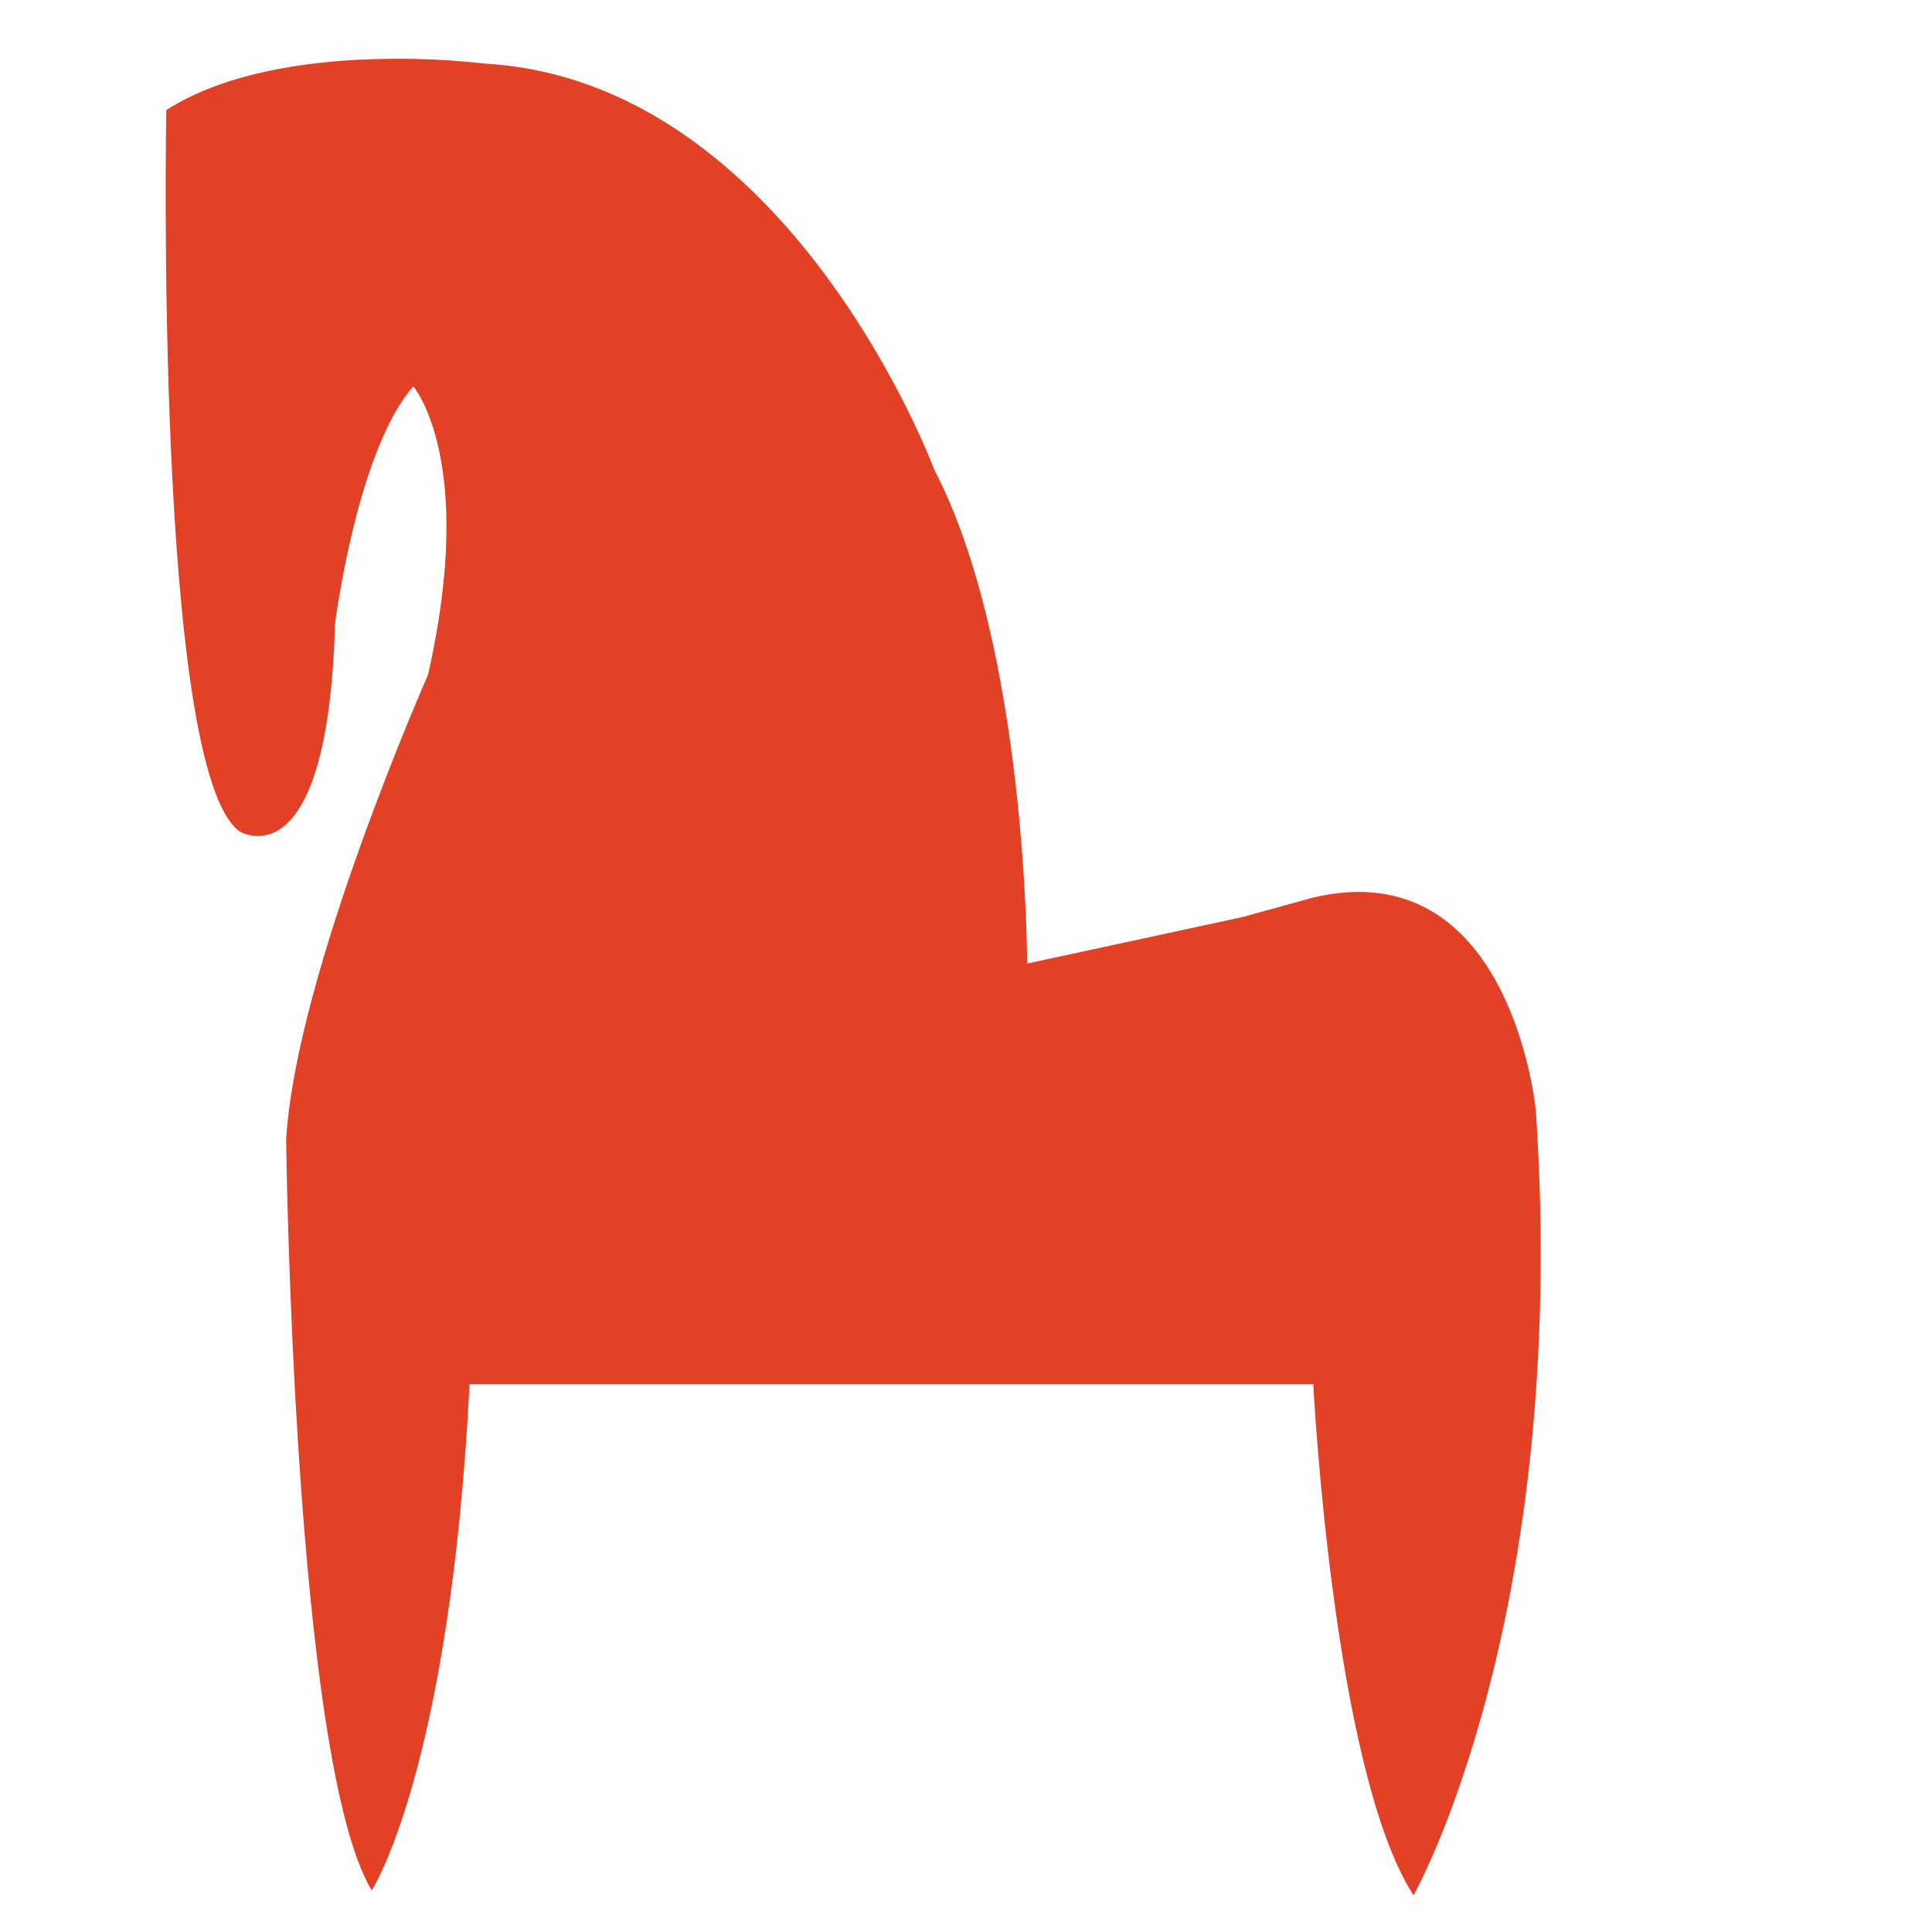
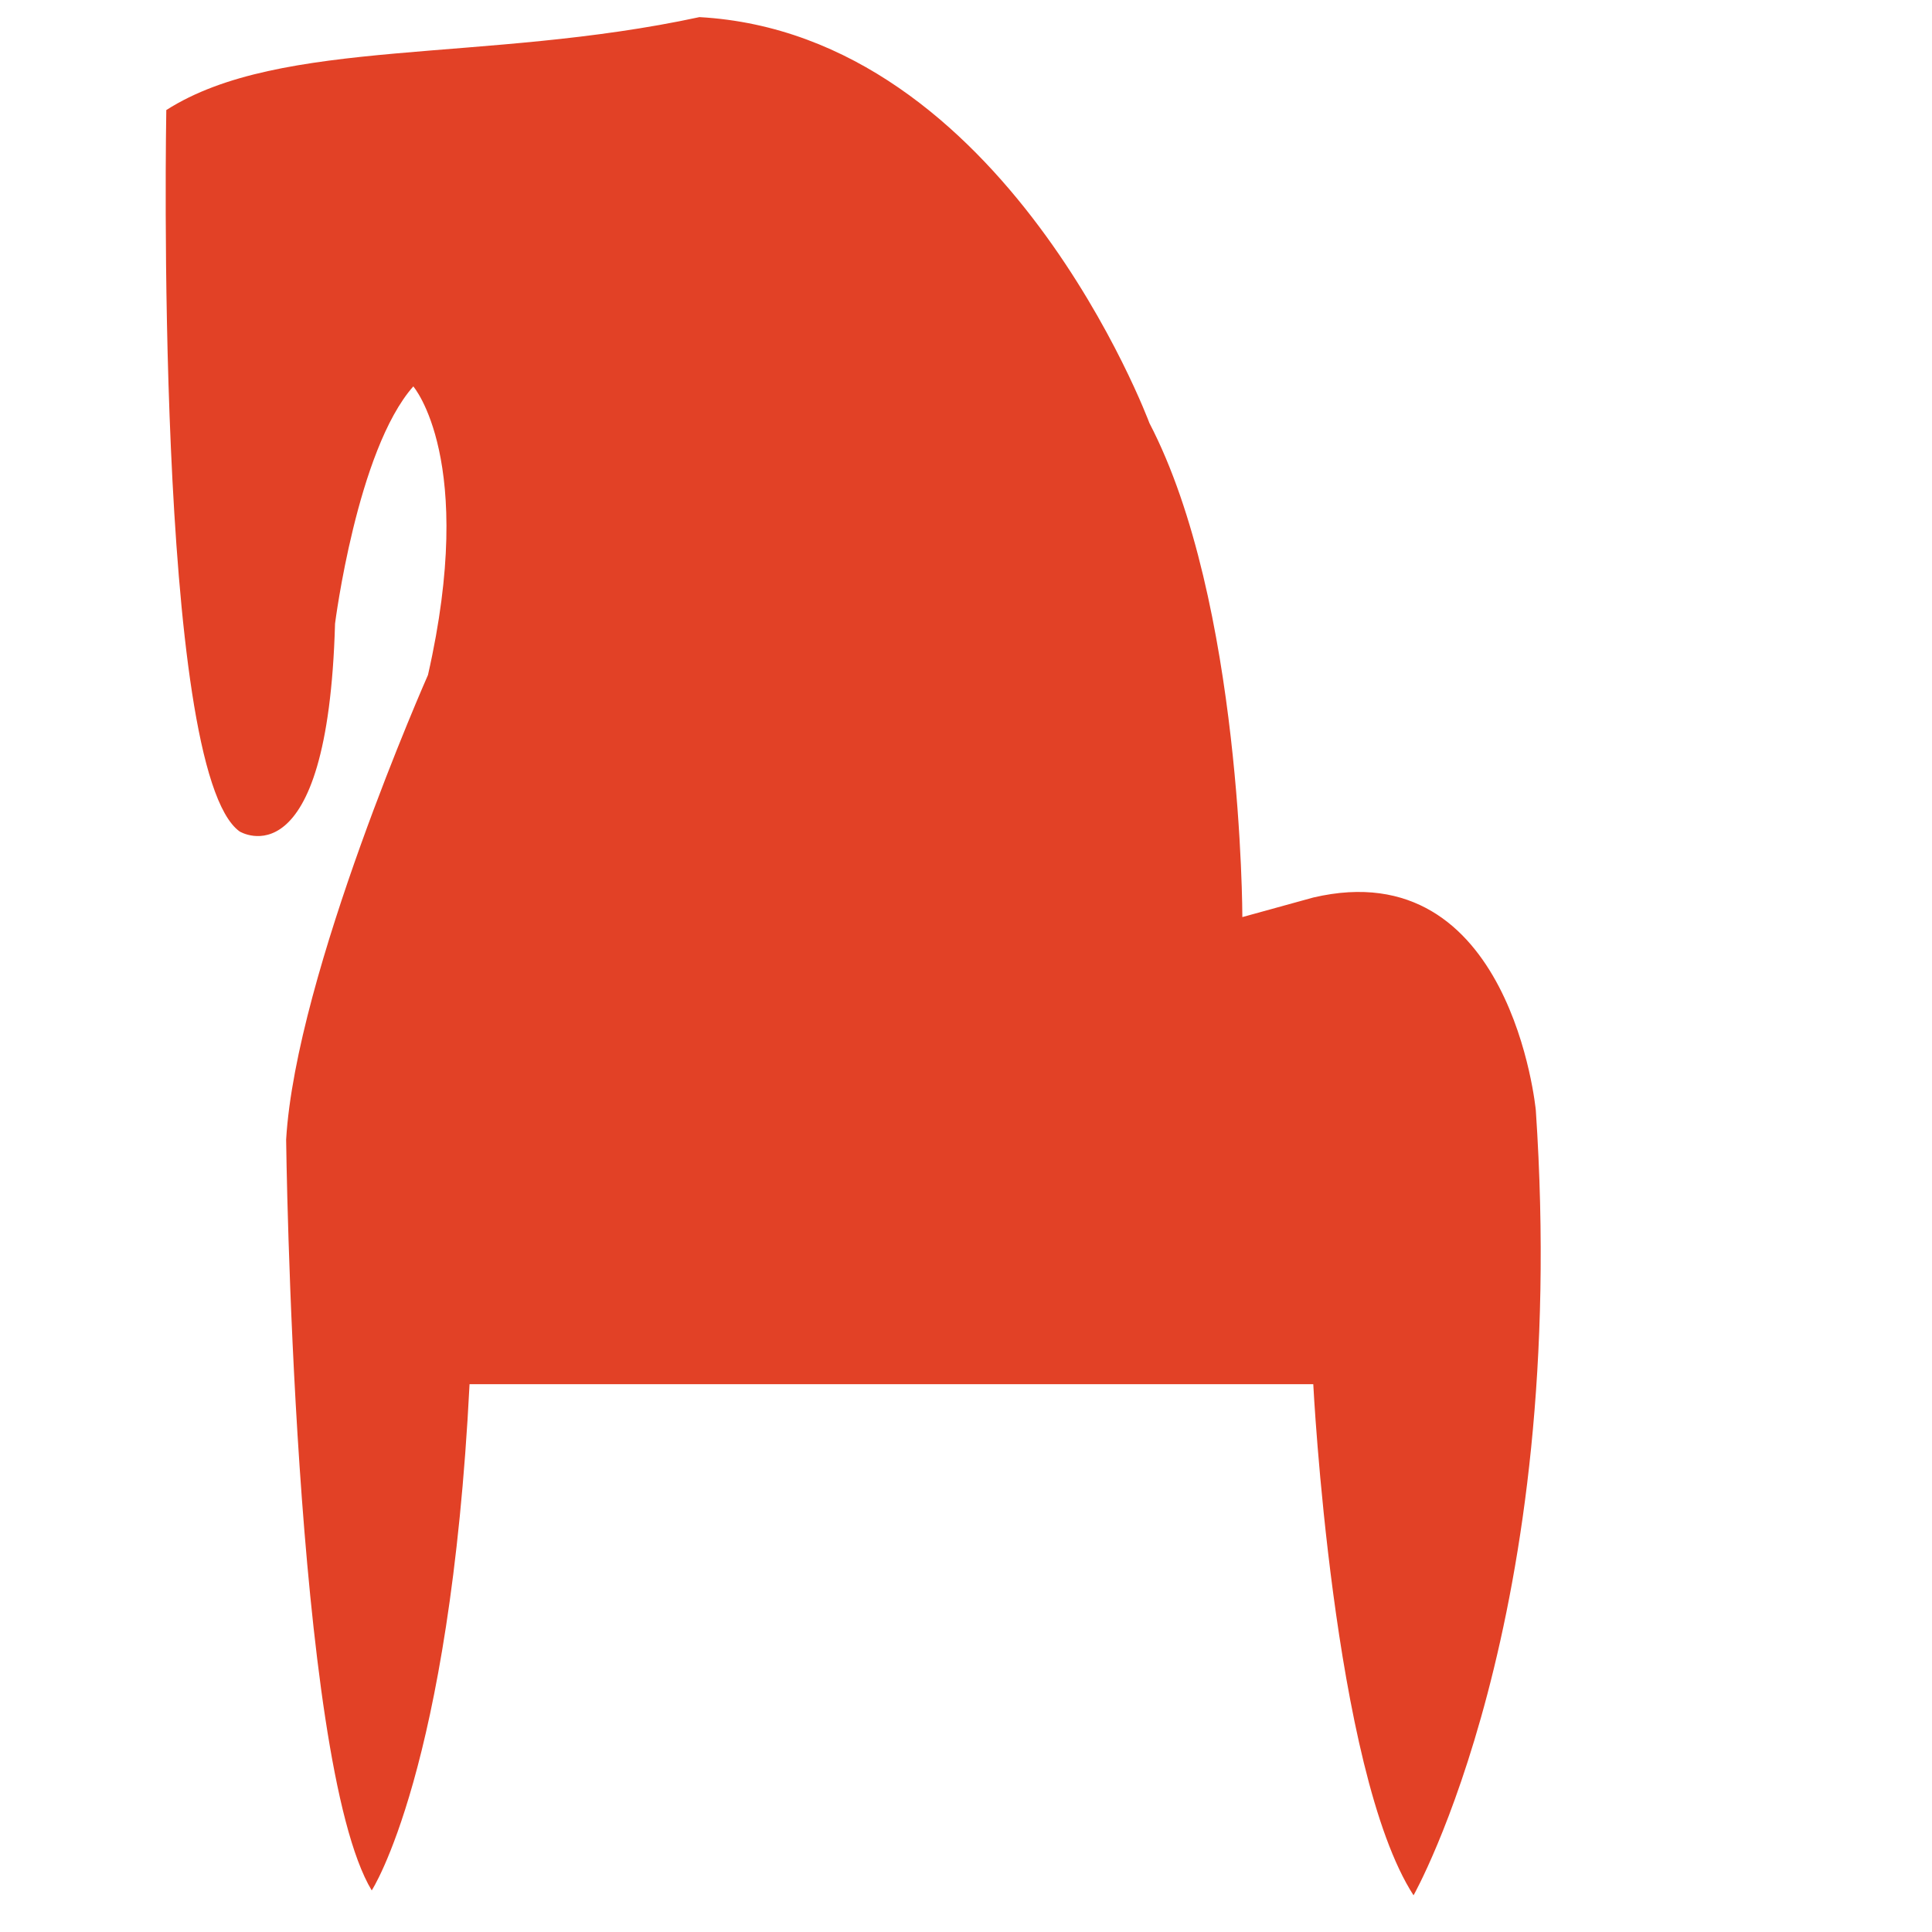
<svg xmlns="http://www.w3.org/2000/svg" version="1.1" id="Layer_1" x="0px" y="0px" viewBox="0 0 79 79" style="enable-background:new 0 0 79 79;" xml:space="preserve">
  <style type="text/css"> .st0{fill:#E24126;} </style>
-   <path class="st0" d="M6.8,4.5c0,0-0.5,27,3,29.5c0,0,3.6,2.2,3.9-8.5c0,0,0.9-7.1,3.2-9.7c0,0,2.6,3,0.6,11.8c0,0-5.4,12.2-5.8,19 c0,0,0.3,25.4,3.5,30.7c0,0,3.2-4.9,4-20.7h34.5c0,0,0.8,15.8,4.1,20.9c0,0,6.4-11.3,5-32.1c0,0-1-10.6-9.1-8.7l-2.9,0.8L42,39.4 c0,0,0-12.9-3.8-20.2c0,0-5.9-15.9-18.4-16.6C19.8,2.6,11.5,1.5,6.8,4.5z" />
+   <path class="st0" d="M6.8,4.5c0,0-0.5,27,3,29.5c0,0,3.6,2.2,3.9-8.5c0,0,0.9-7.1,3.2-9.7c0,0,2.6,3,0.6,11.8c0,0-5.4,12.2-5.8,19 c0,0,0.3,25.4,3.5,30.7c0,0,3.2-4.9,4-20.7h34.5c0,0,0.8,15.8,4.1,20.9c0,0,6.4-11.3,5-32.1c0,0-1-10.6-9.1-8.7l-2.9,0.8c0,0,0-12.9-3.8-20.2c0,0-5.9-15.9-18.4-16.6C19.8,2.6,11.5,1.5,6.8,4.5z" />
</svg>